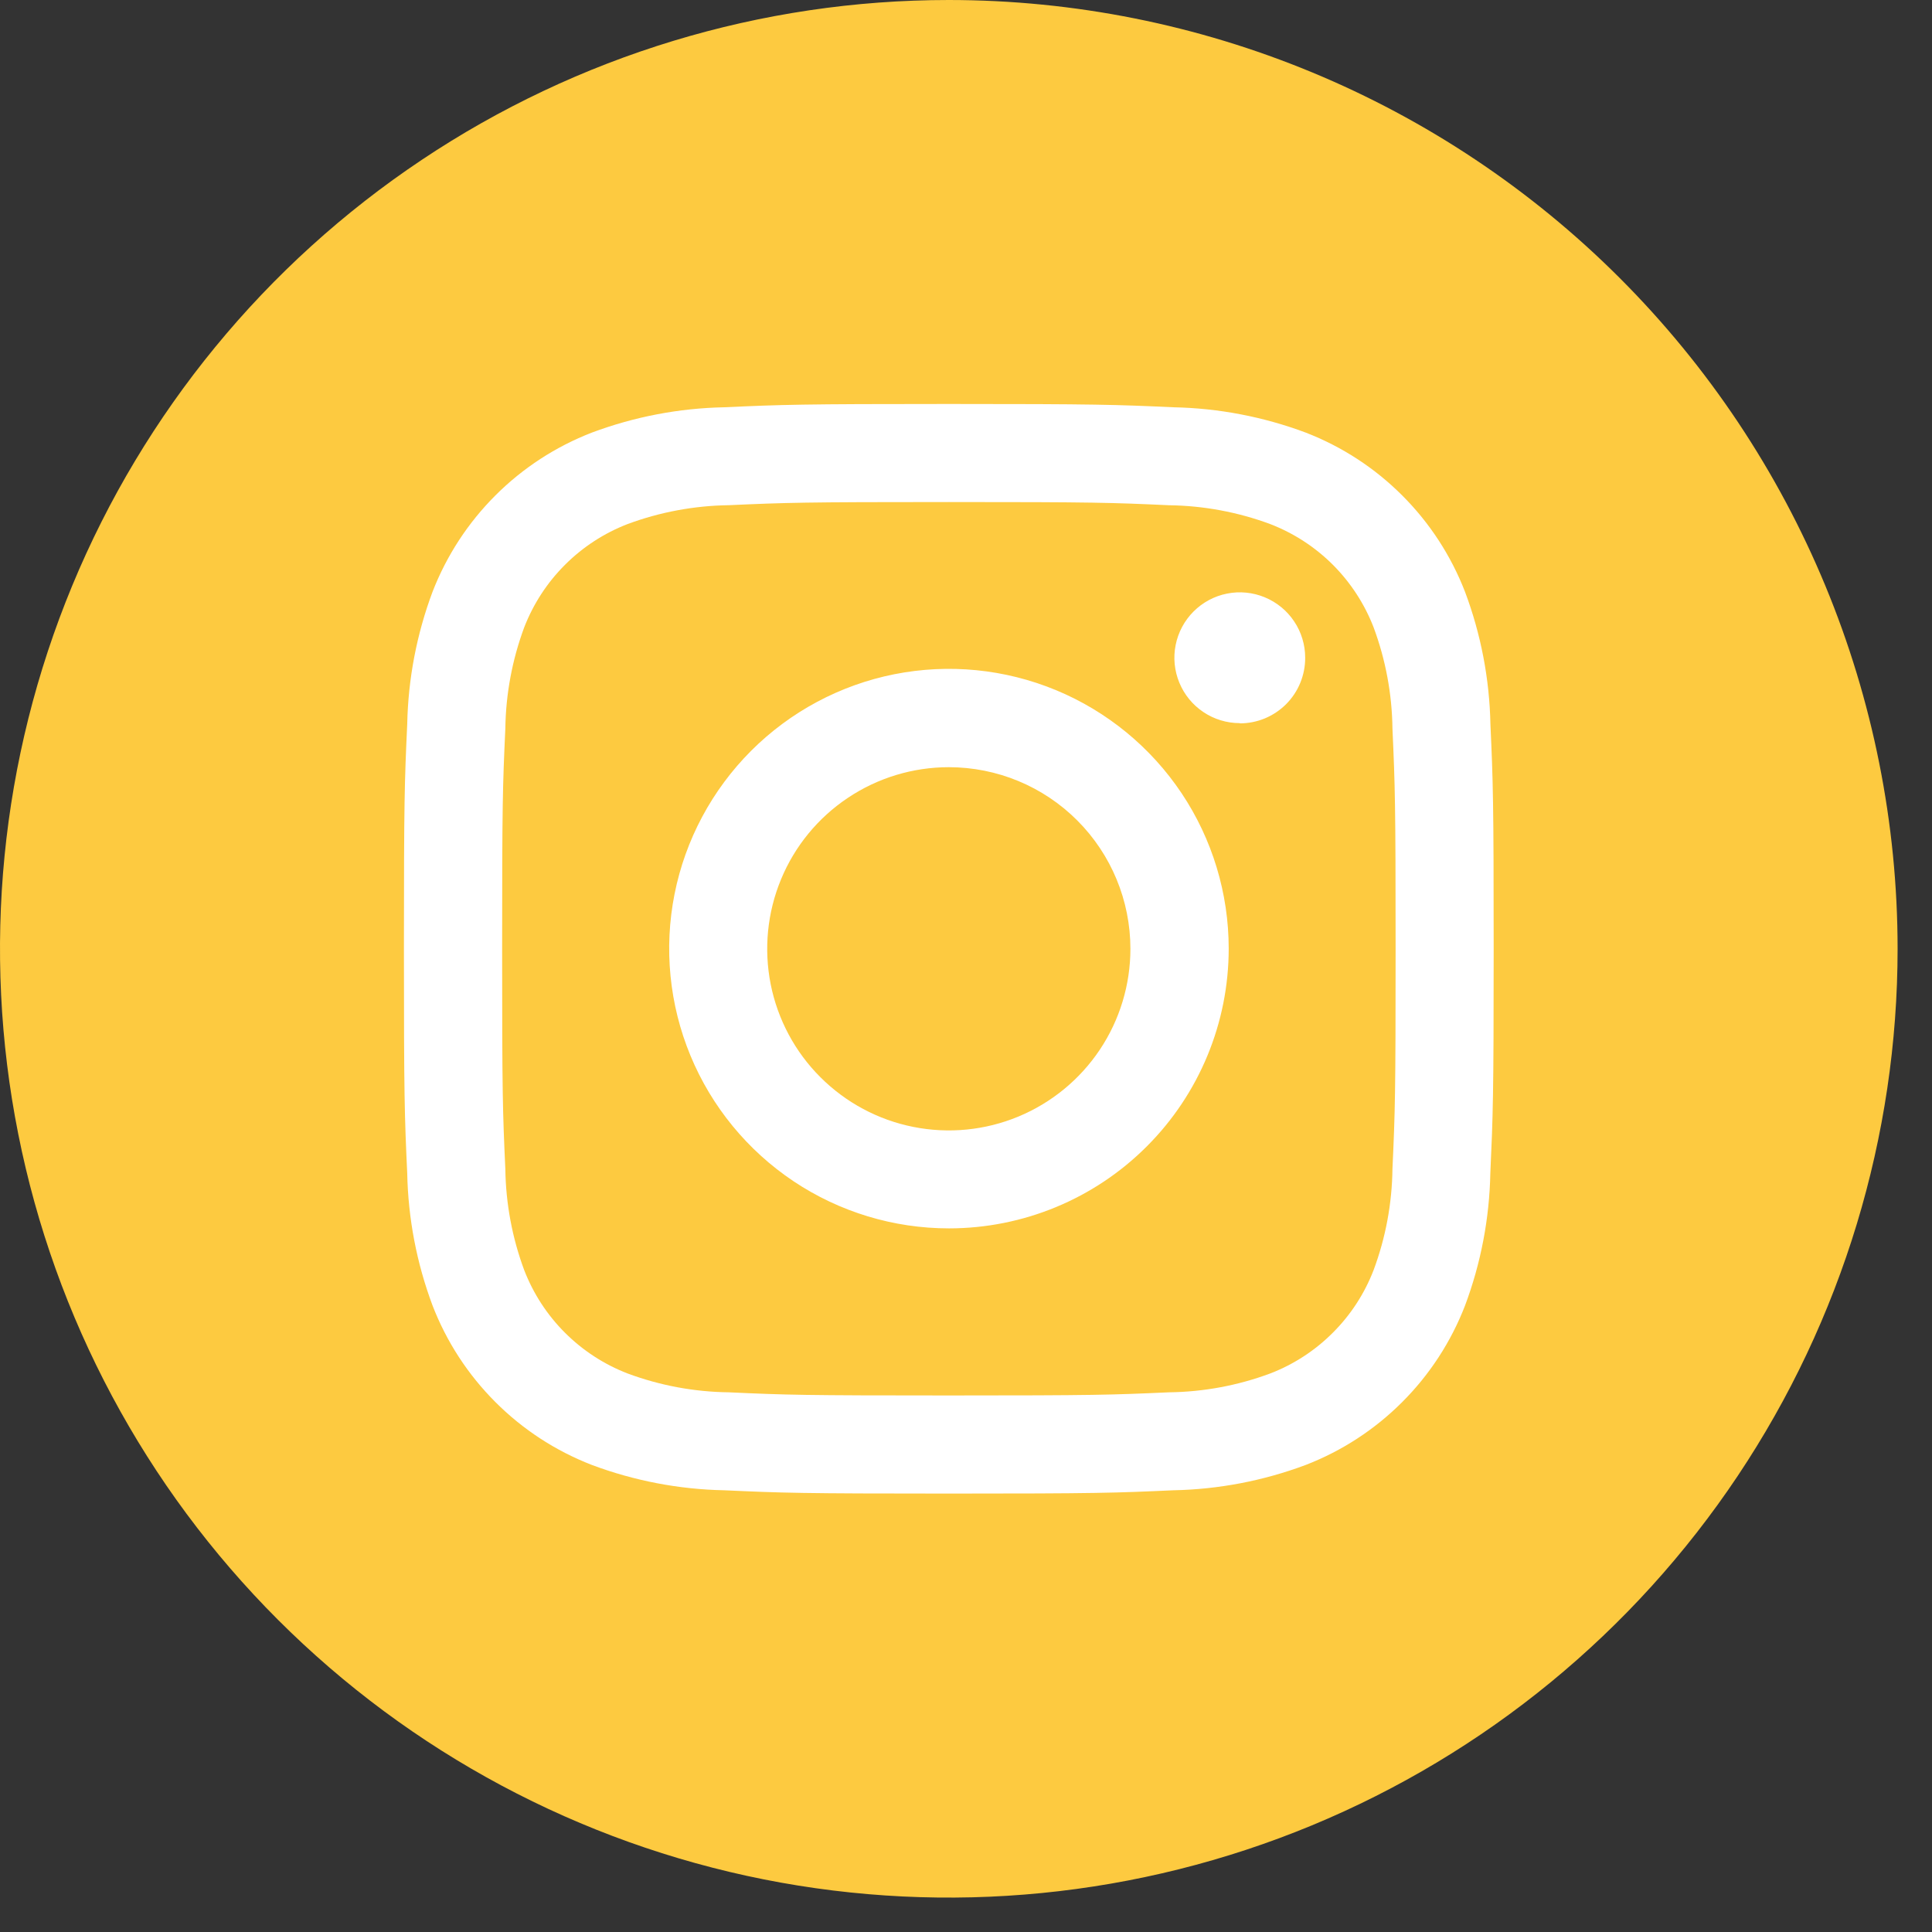
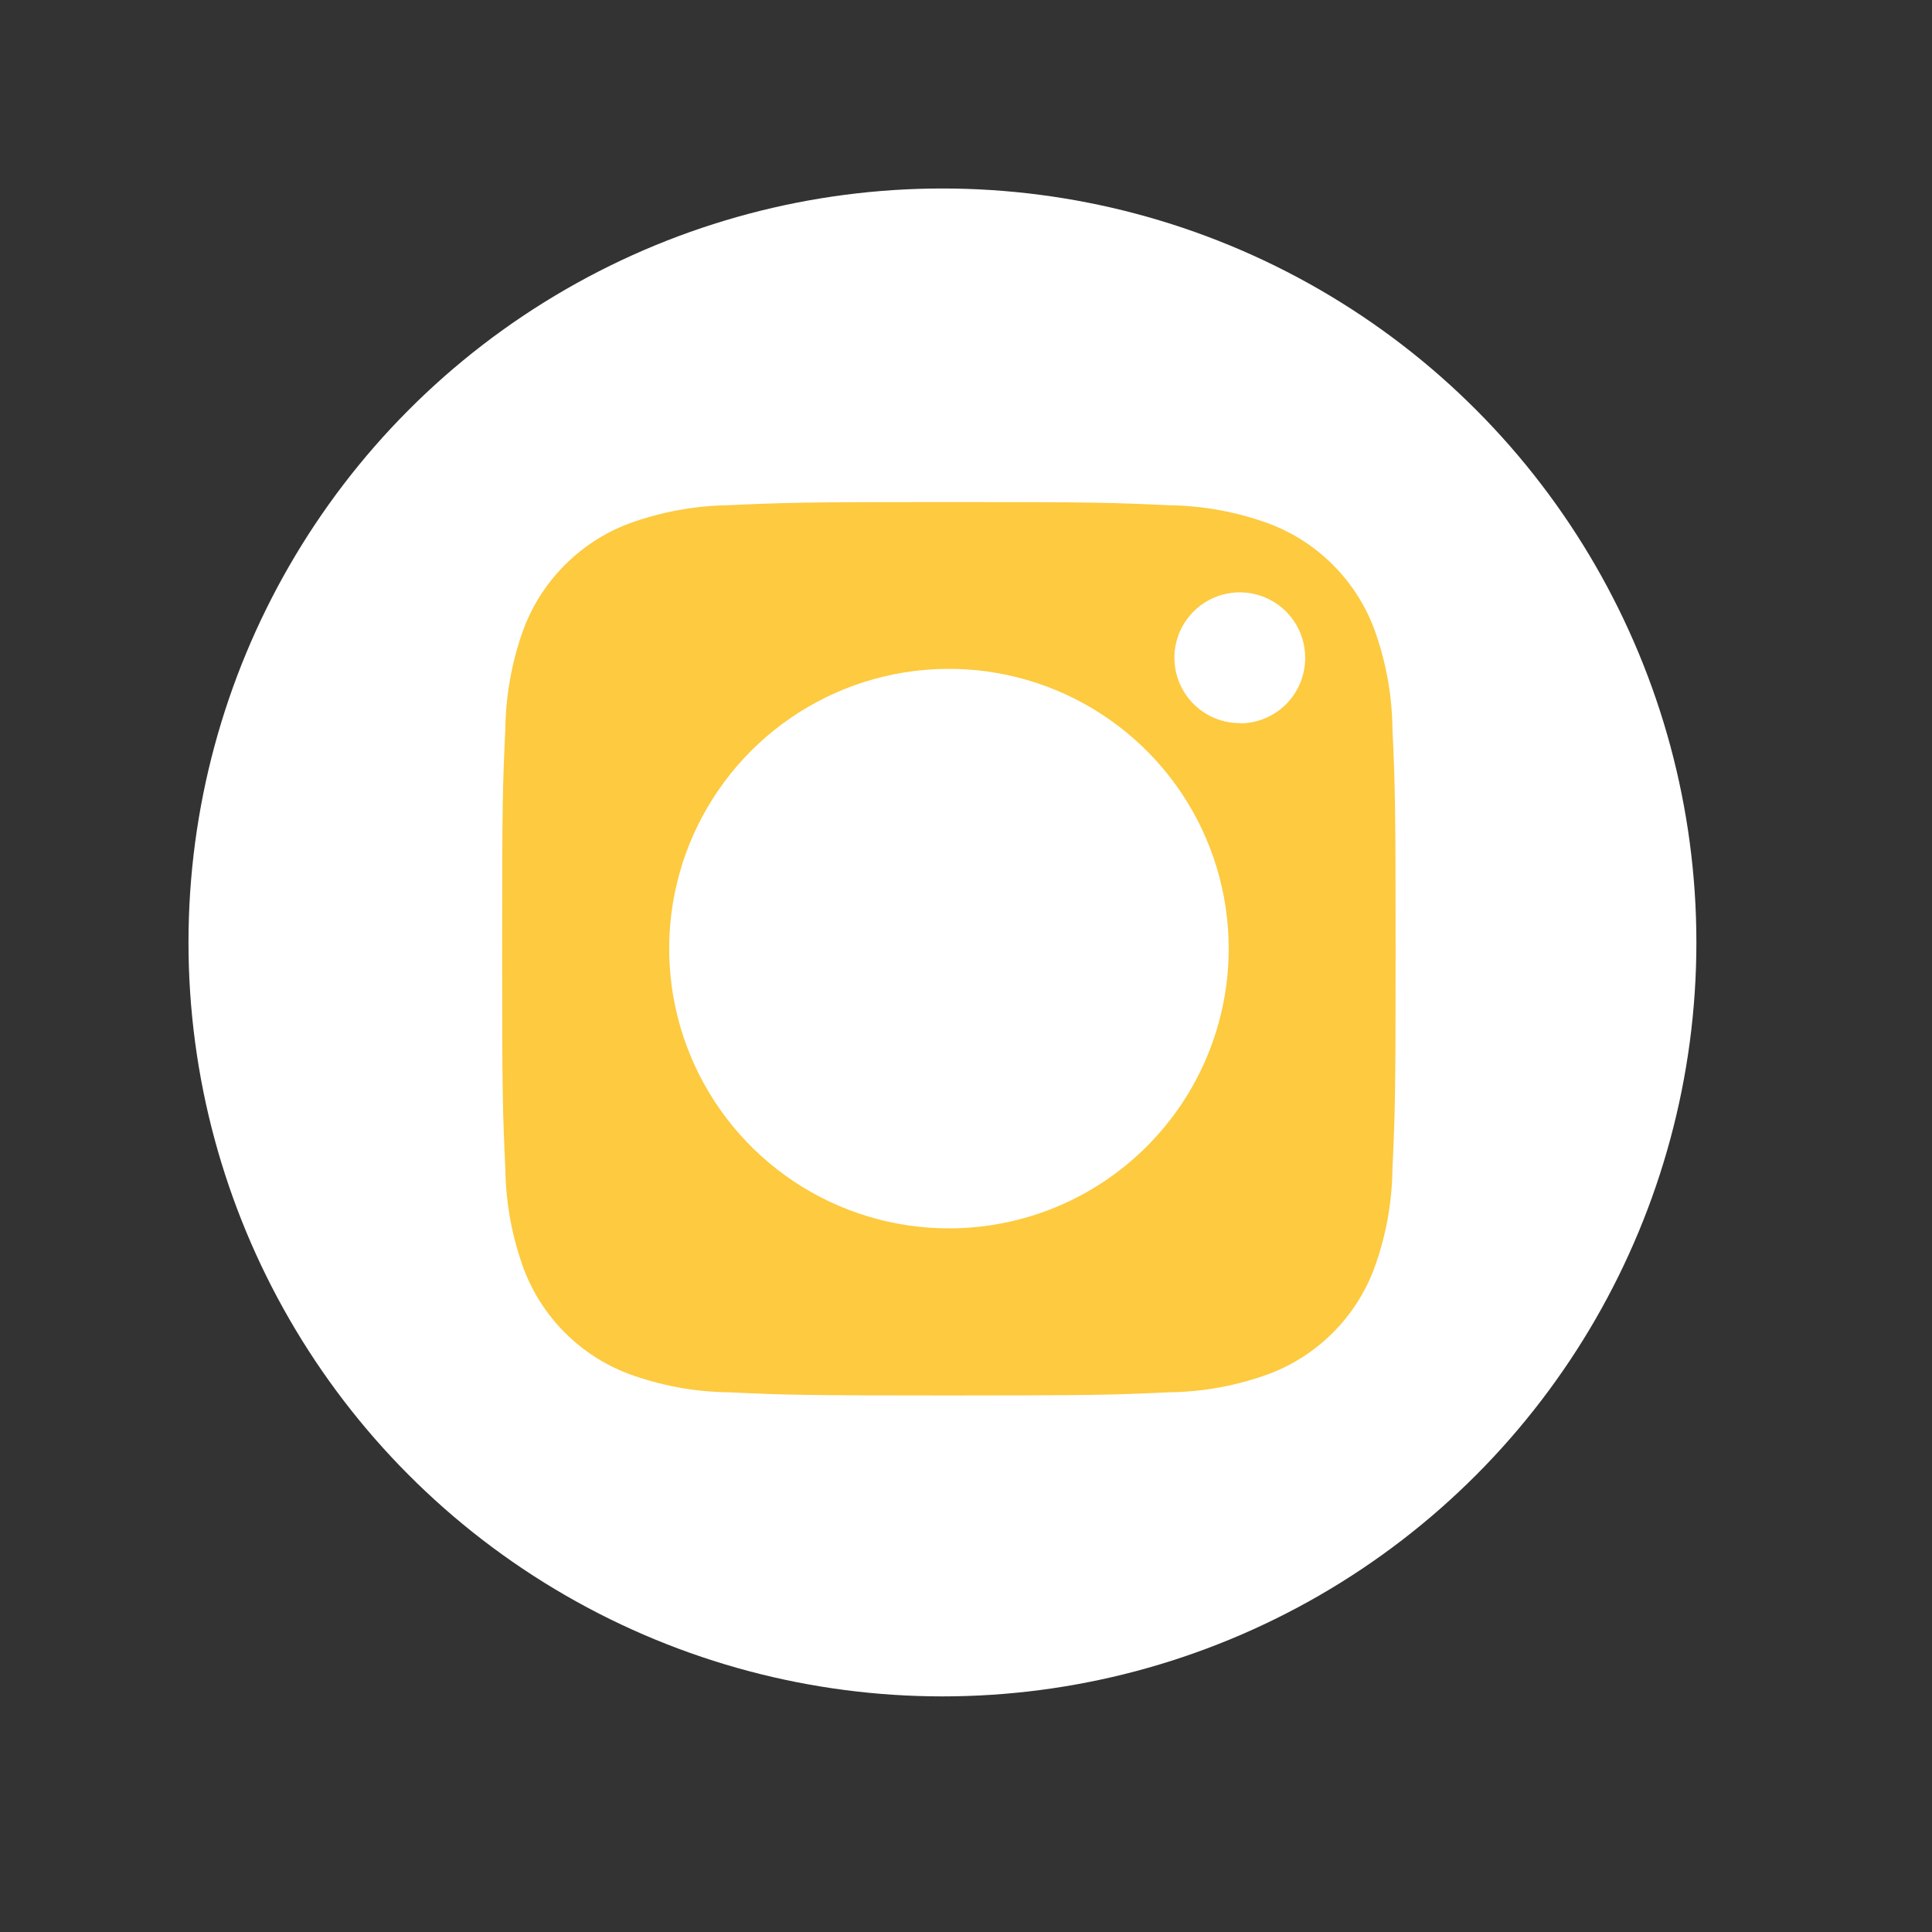
<svg xmlns="http://www.w3.org/2000/svg" width="41" height="41" viewBox="0 0 41 41" fill="none">
  <rect x="0" y="0" width="41" height="41" fill="#333333" stroke="none" />
  <circle cx="20" cy="20" r="16" fill="white" />
-   <path d="M23.989 20.135C23.989 20.898 23.763 21.643 23.34 22.276C22.916 22.91 22.314 23.404 21.61 23.696C20.906 23.988 20.131 24.064 19.383 23.915C18.636 23.767 17.949 23.399 17.41 22.86C16.871 22.322 16.504 21.635 16.355 20.887C16.207 20.14 16.283 19.365 16.575 18.66C16.866 17.956 17.36 17.354 17.994 16.931C18.628 16.507 19.373 16.281 20.135 16.281C21.157 16.281 22.138 16.687 22.86 17.41C23.583 18.133 23.989 19.113 23.989 20.135Z" fill="#FDCA40" />
  <path d="M29.151 13.316C28.959 12.818 28.664 12.365 28.287 11.987C27.909 11.609 27.456 11.315 26.957 11.122C26.27 10.867 25.544 10.732 24.81 10.722C23.591 10.666 23.225 10.654 20.138 10.654C17.051 10.654 16.685 10.666 15.466 10.721C14.733 10.731 14.007 10.866 13.319 11.121C12.82 11.314 12.368 11.608 11.99 11.986C11.611 12.364 11.317 12.817 11.124 13.315C10.869 14.003 10.734 14.729 10.724 15.462C10.668 16.681 10.656 17.047 10.656 20.134C10.656 23.221 10.668 23.587 10.724 24.806C10.734 25.54 10.869 26.266 11.124 26.953C11.317 27.452 11.611 27.905 11.989 28.282C12.367 28.66 12.82 28.955 13.318 29.147C14.006 29.403 14.732 29.538 15.465 29.547C16.684 29.603 17.049 29.614 20.137 29.614C23.225 29.614 23.59 29.602 24.809 29.547C25.543 29.538 26.269 29.403 26.956 29.147C27.455 28.955 27.908 28.66 28.285 28.282C28.663 27.905 28.958 27.452 29.15 26.953C29.406 26.266 29.541 25.54 29.55 24.806C29.606 23.587 29.617 23.221 29.617 20.134C29.617 17.047 29.605 16.681 29.55 15.462C29.541 14.729 29.406 14.003 29.151 13.316V13.316ZM20.138 26.068C18.964 26.068 17.816 25.72 16.84 25.068C15.864 24.415 15.102 23.488 14.653 22.403C14.204 21.318 14.086 20.125 14.315 18.973C14.544 17.821 15.11 16.764 15.94 15.933C16.77 15.103 17.828 14.537 18.98 14.308C20.132 14.079 21.325 14.197 22.41 14.646C23.495 15.096 24.422 15.857 25.075 16.833C25.727 17.809 26.075 18.957 26.075 20.131C26.075 21.706 25.45 23.216 24.336 24.329C23.223 25.443 21.713 26.068 20.138 26.068V26.068ZM26.31 15.346C26.036 15.346 25.767 15.265 25.539 15.112C25.311 14.96 25.133 14.743 25.028 14.489C24.923 14.236 24.895 13.957 24.949 13.688C25.003 13.418 25.135 13.171 25.329 12.977C25.523 12.783 25.77 12.65 26.04 12.597C26.309 12.543 26.588 12.571 26.841 12.676C27.095 12.781 27.312 12.959 27.464 13.187C27.617 13.415 27.698 13.684 27.698 13.958C27.699 14.141 27.663 14.322 27.594 14.491C27.525 14.66 27.422 14.814 27.294 14.943C27.165 15.072 27.011 15.175 26.843 15.245C26.674 15.315 26.493 15.351 26.31 15.351V15.346Z" fill="#FDCA40" />
-   <path d="M20.134 0C16.152 0 12.259 1.181 8.948 3.394C5.637 5.606 3.056 8.751 1.532 12.43C0.009 16.11 -0.39 20.158 0.387 24.064C1.164 27.97 3.082 31.557 5.898 34.373C8.714 37.189 12.302 39.106 16.207 39.883C20.113 40.66 24.161 40.261 27.841 38.737C31.52 37.213 34.664 34.633 36.877 31.321C39.089 28.01 40.27 24.117 40.27 20.135C40.269 14.795 38.148 9.674 34.371 5.898C30.595 2.122 25.474 0.001 20.134 0V0ZM31.627 24.9C31.608 25.859 31.427 26.808 31.09 27.707C30.793 28.475 30.339 29.173 29.756 29.755C29.174 30.338 28.476 30.792 27.708 31.089C26.81 31.425 25.861 31.607 24.902 31.626C23.669 31.682 23.275 31.696 20.135 31.696C16.995 31.696 16.601 31.682 15.368 31.626C14.409 31.607 13.46 31.425 12.562 31.089C11.794 30.792 11.096 30.338 10.514 29.755C9.931 29.173 9.477 28.475 9.18 27.707C8.843 26.808 8.661 25.859 8.642 24.9C8.585 23.667 8.572 23.273 8.572 20.133C8.572 16.993 8.585 16.599 8.642 15.366C8.661 14.407 8.843 13.458 9.179 12.559C9.477 11.791 9.931 11.095 10.514 10.513C11.096 9.931 11.793 9.477 12.561 9.18C13.46 8.844 14.409 8.662 15.368 8.643C16.601 8.587 16.995 8.573 20.135 8.573C23.275 8.573 23.669 8.587 24.902 8.643C25.861 8.662 26.81 8.844 27.709 9.18C28.477 9.477 29.175 9.931 29.757 10.514C30.34 11.096 30.794 11.794 31.091 12.562C31.428 13.46 31.61 14.41 31.629 15.369C31.685 16.602 31.698 16.996 31.698 20.136C31.698 23.276 31.683 23.669 31.627 24.9Z" fill="#FDCA40" />
</svg>